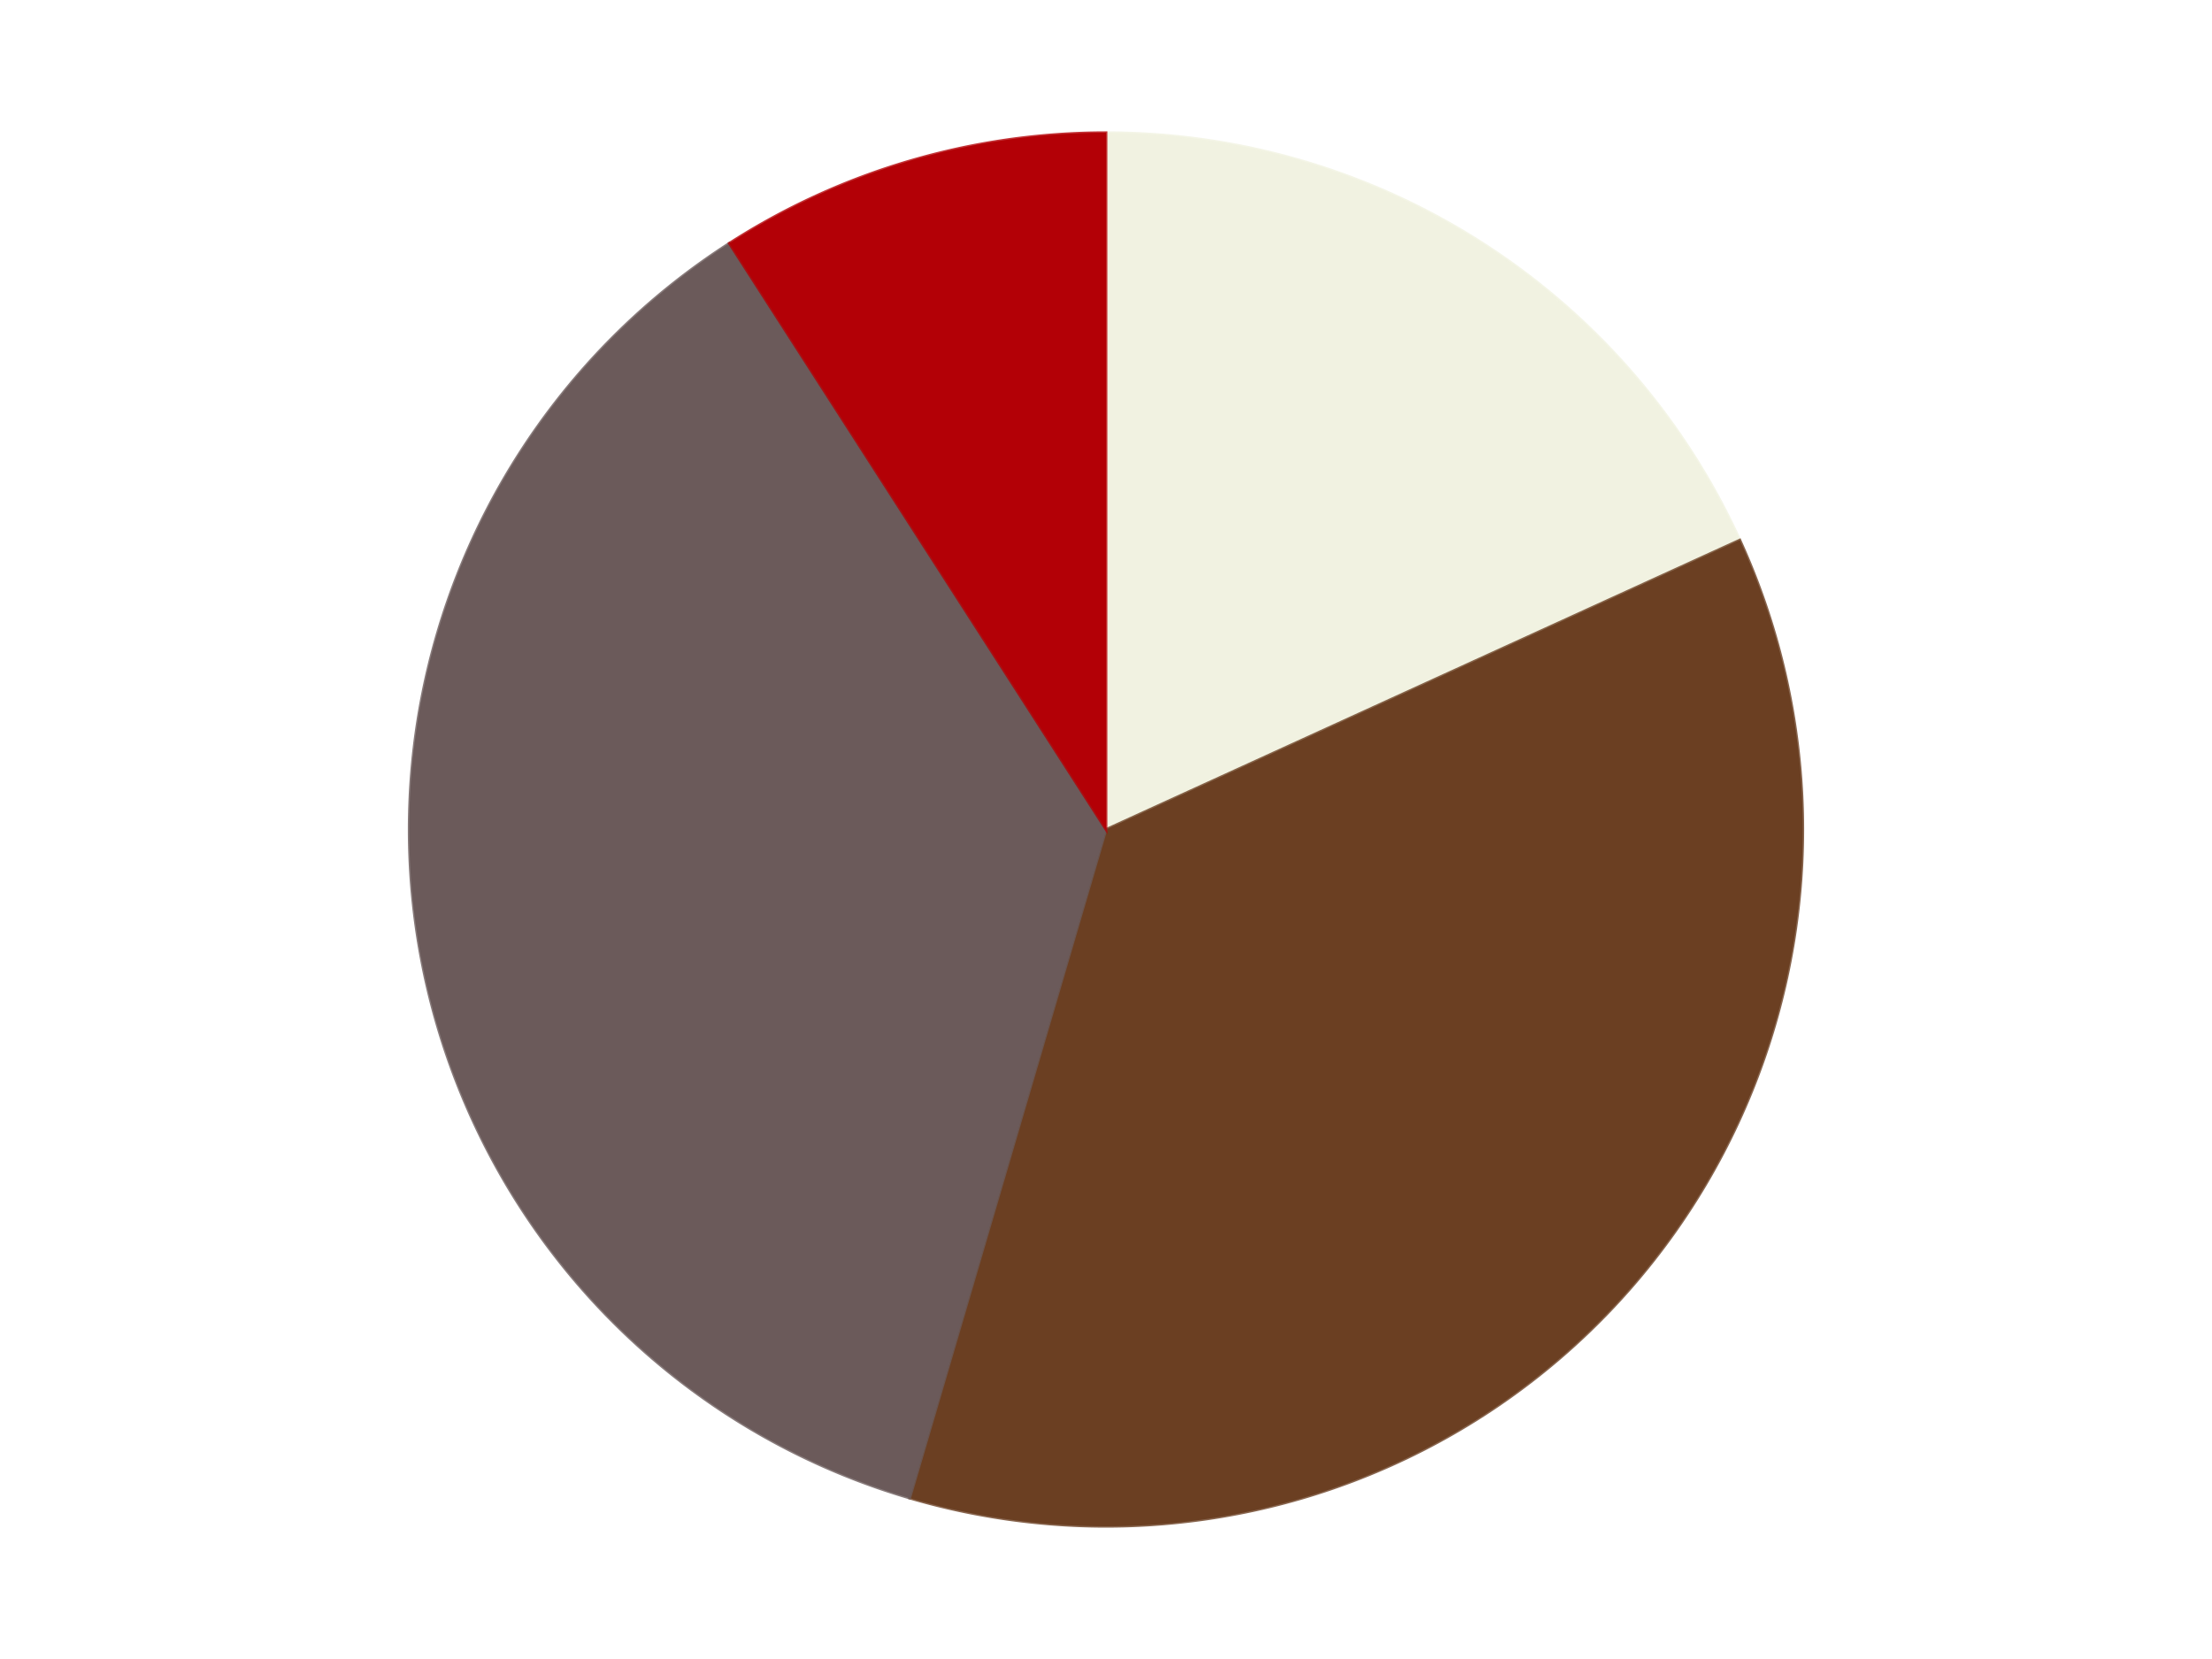
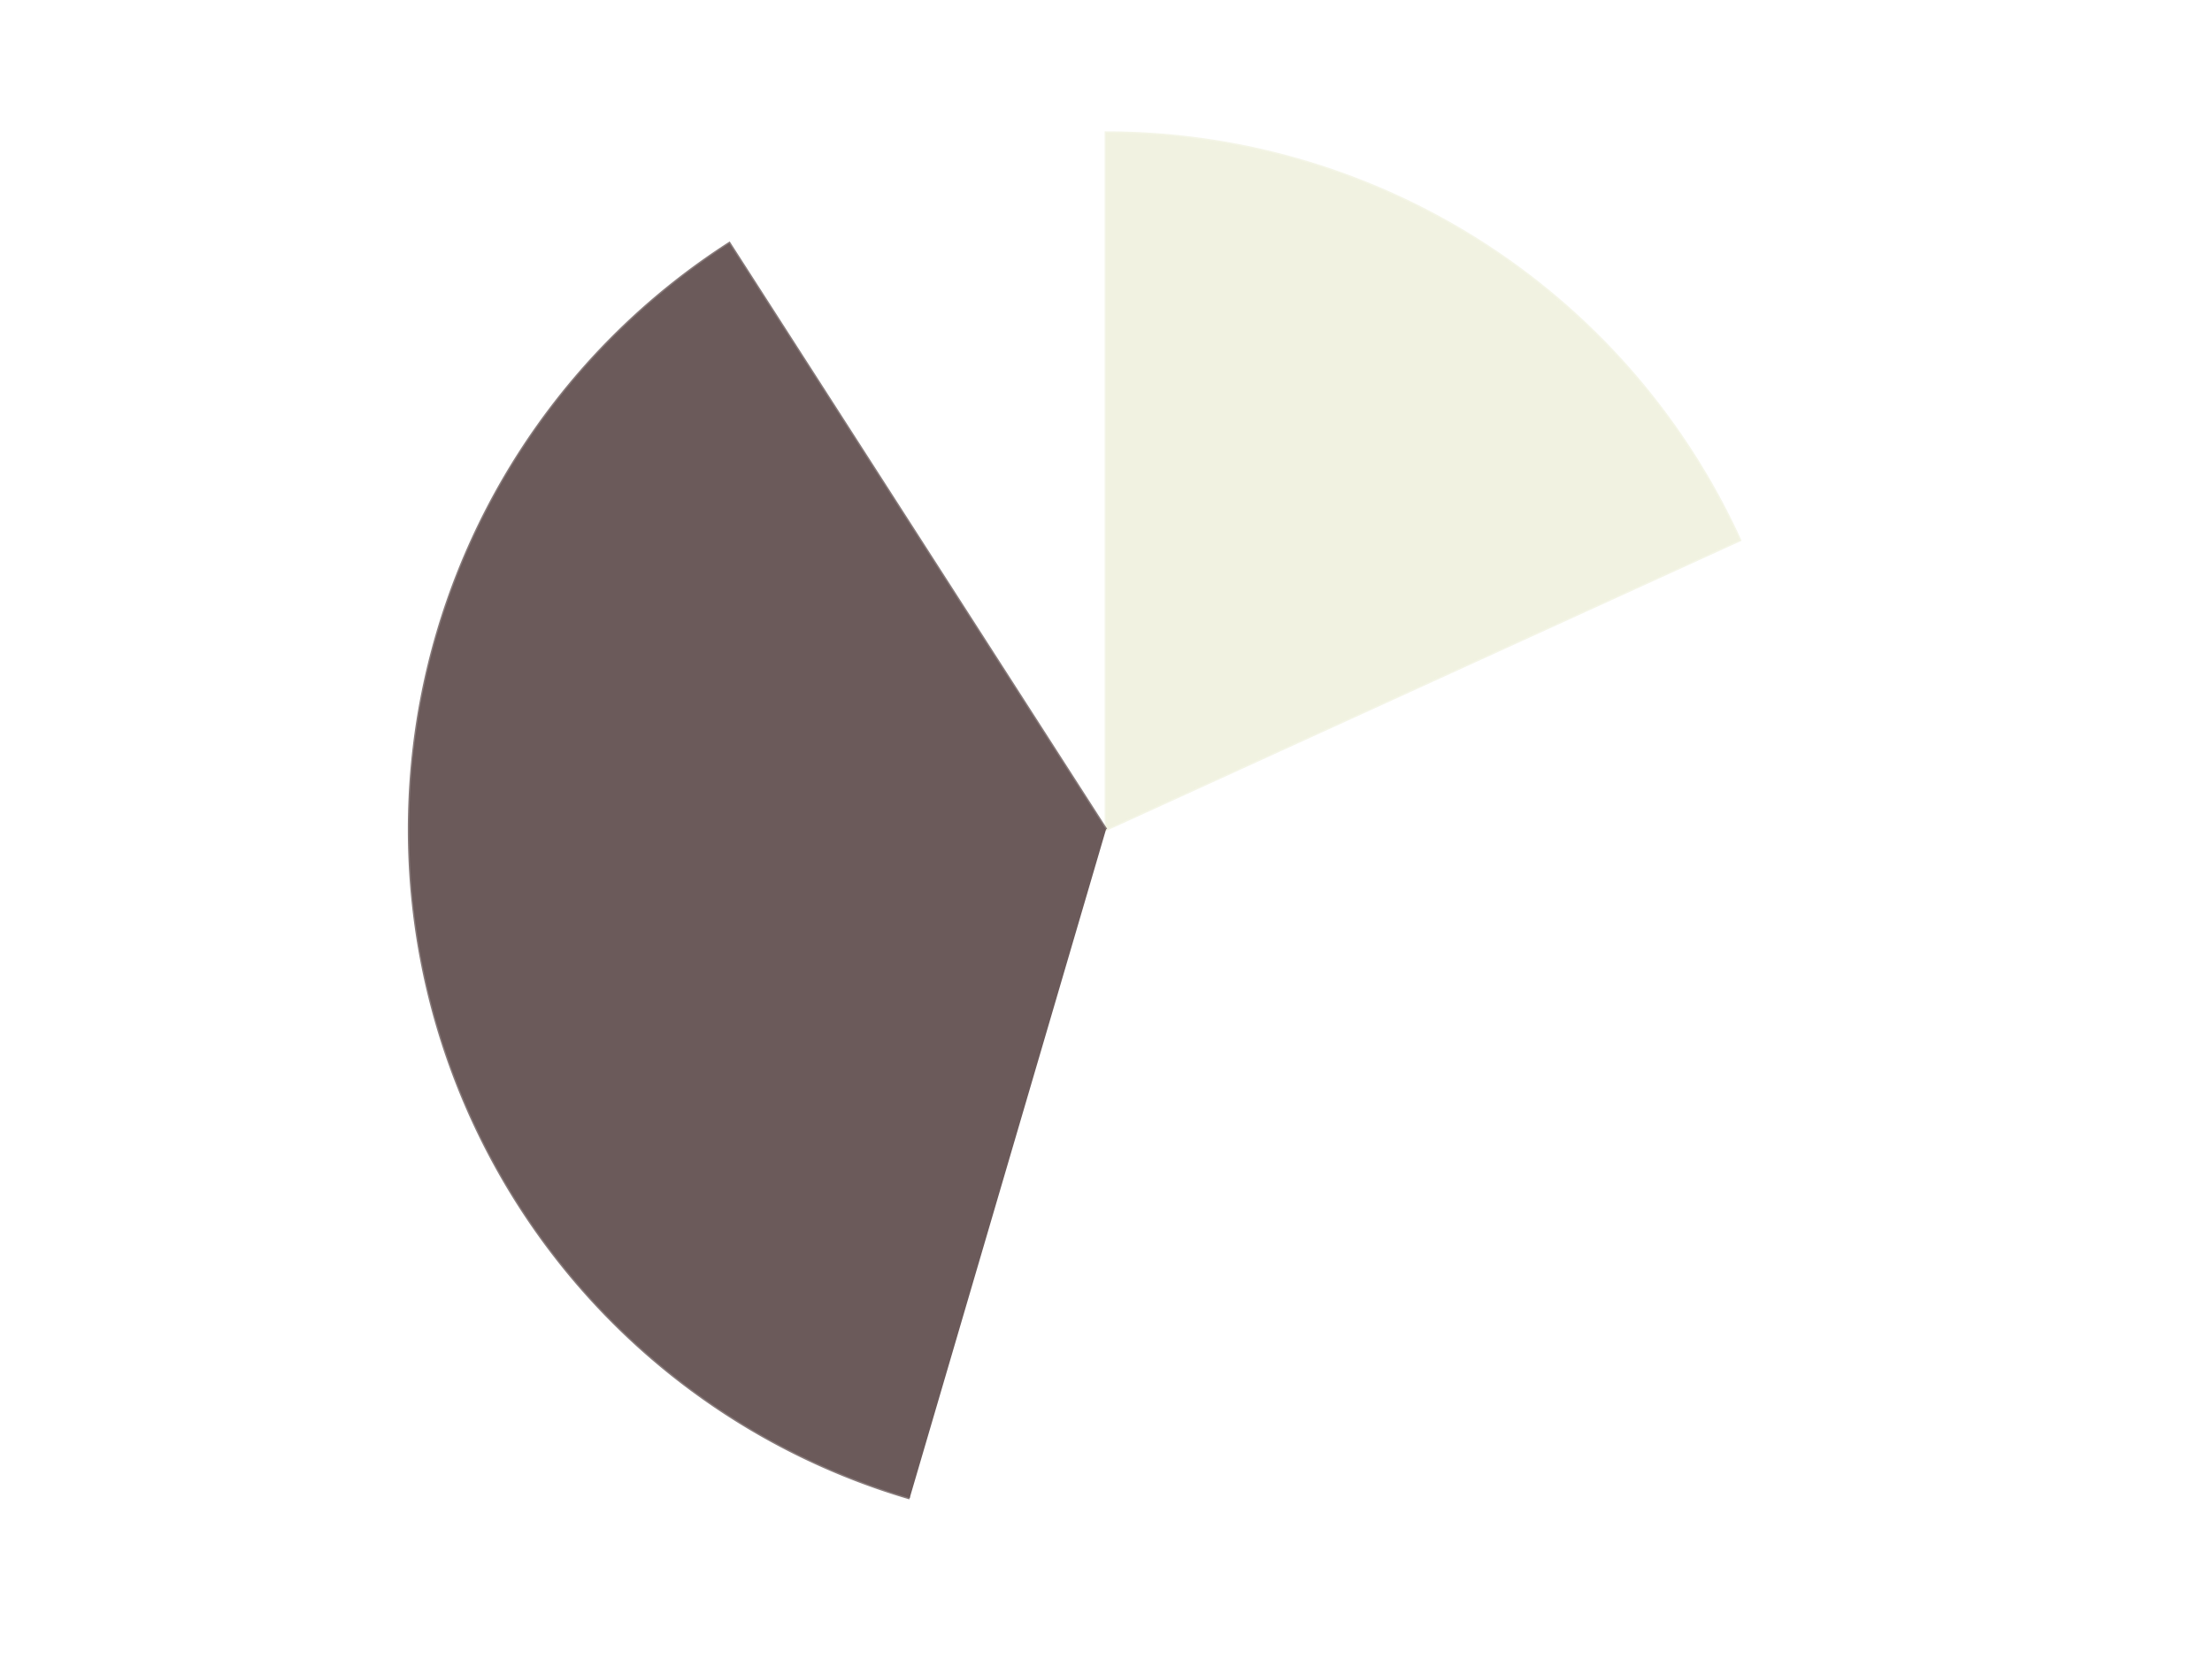
<svg xmlns="http://www.w3.org/2000/svg" xmlns:xlink="http://www.w3.org/1999/xlink" id="chart-bdbe2854-c9ec-407c-a283-65a7cfd7b709" class="pygal-chart" viewBox="0 0 800 600">
  <defs>
    <style type="text/css">#chart-bdbe2854-c9ec-407c-a283-65a7cfd7b709{-webkit-user-select:none;-webkit-font-smoothing:antialiased;font-family:Consolas,"Liberation Mono",Menlo,Courier,monospace}#chart-bdbe2854-c9ec-407c-a283-65a7cfd7b709 .title{font-family:Consolas,"Liberation Mono",Menlo,Courier,monospace;font-size:16px}#chart-bdbe2854-c9ec-407c-a283-65a7cfd7b709 .legends .legend text{font-family:Consolas,"Liberation Mono",Menlo,Courier,monospace;font-size:14px}#chart-bdbe2854-c9ec-407c-a283-65a7cfd7b709 .axis text{font-family:Consolas,"Liberation Mono",Menlo,Courier,monospace;font-size:10px}#chart-bdbe2854-c9ec-407c-a283-65a7cfd7b709 .axis text.major{font-family:Consolas,"Liberation Mono",Menlo,Courier,monospace;font-size:10px}#chart-bdbe2854-c9ec-407c-a283-65a7cfd7b709 .text-overlay text.value{font-family:Consolas,"Liberation Mono",Menlo,Courier,monospace;font-size:16px}#chart-bdbe2854-c9ec-407c-a283-65a7cfd7b709 .text-overlay text.label{font-family:Consolas,"Liberation Mono",Menlo,Courier,monospace;font-size:10px}#chart-bdbe2854-c9ec-407c-a283-65a7cfd7b709 .tooltip{font-family:Consolas,"Liberation Mono",Menlo,Courier,monospace;font-size:14px}#chart-bdbe2854-c9ec-407c-a283-65a7cfd7b709 text.no_data{font-family:Consolas,"Liberation Mono",Menlo,Courier,monospace;font-size:64px}
#chart-bdbe2854-c9ec-407c-a283-65a7cfd7b709{background-color:transparent}#chart-bdbe2854-c9ec-407c-a283-65a7cfd7b709 path,#chart-bdbe2854-c9ec-407c-a283-65a7cfd7b709 line,#chart-bdbe2854-c9ec-407c-a283-65a7cfd7b709 rect,#chart-bdbe2854-c9ec-407c-a283-65a7cfd7b709 circle{-webkit-transition:150ms;-moz-transition:150ms;transition:150ms}#chart-bdbe2854-c9ec-407c-a283-65a7cfd7b709 .graph &gt; .background{fill:transparent}#chart-bdbe2854-c9ec-407c-a283-65a7cfd7b709 .plot &gt; .background{fill:transparent}#chart-bdbe2854-c9ec-407c-a283-65a7cfd7b709 .graph{fill:rgba(0,0,0,.87)}#chart-bdbe2854-c9ec-407c-a283-65a7cfd7b709 text.no_data{fill:rgba(0,0,0,1)}#chart-bdbe2854-c9ec-407c-a283-65a7cfd7b709 .title{fill:rgba(0,0,0,1)}#chart-bdbe2854-c9ec-407c-a283-65a7cfd7b709 .legends .legend text{fill:rgba(0,0,0,.87)}#chart-bdbe2854-c9ec-407c-a283-65a7cfd7b709 .legends .legend:hover text{fill:rgba(0,0,0,1)}#chart-bdbe2854-c9ec-407c-a283-65a7cfd7b709 .axis .line{stroke:rgba(0,0,0,1)}#chart-bdbe2854-c9ec-407c-a283-65a7cfd7b709 .axis .guide.line{stroke:rgba(0,0,0,.54)}#chart-bdbe2854-c9ec-407c-a283-65a7cfd7b709 .axis .major.line{stroke:rgba(0,0,0,.87)}#chart-bdbe2854-c9ec-407c-a283-65a7cfd7b709 .axis text.major{fill:rgba(0,0,0,1)}#chart-bdbe2854-c9ec-407c-a283-65a7cfd7b709 .axis.y .guides:hover .guide.line,#chart-bdbe2854-c9ec-407c-a283-65a7cfd7b709 .line-graph .axis.x .guides:hover .guide.line,#chart-bdbe2854-c9ec-407c-a283-65a7cfd7b709 .stackedline-graph .axis.x .guides:hover .guide.line,#chart-bdbe2854-c9ec-407c-a283-65a7cfd7b709 .xy-graph .axis.x .guides:hover .guide.line{stroke:rgba(0,0,0,1)}#chart-bdbe2854-c9ec-407c-a283-65a7cfd7b709 .axis .guides:hover text{fill:rgba(0,0,0,1)}#chart-bdbe2854-c9ec-407c-a283-65a7cfd7b709 .reactive{fill-opacity:1.0;stroke-opacity:.8;stroke-width:1}#chart-bdbe2854-c9ec-407c-a283-65a7cfd7b709 .ci{stroke:rgba(0,0,0,.87)}#chart-bdbe2854-c9ec-407c-a283-65a7cfd7b709 .reactive.active,#chart-bdbe2854-c9ec-407c-a283-65a7cfd7b709 .active .reactive{fill-opacity:0.6;stroke-opacity:.9;stroke-width:4}#chart-bdbe2854-c9ec-407c-a283-65a7cfd7b709 .ci .reactive.active{stroke-width:1.5}#chart-bdbe2854-c9ec-407c-a283-65a7cfd7b709 .series text{fill:rgba(0,0,0,1)}#chart-bdbe2854-c9ec-407c-a283-65a7cfd7b709 .tooltip rect{fill:transparent;stroke:rgba(0,0,0,1);-webkit-transition:opacity 150ms;-moz-transition:opacity 150ms;transition:opacity 150ms}#chart-bdbe2854-c9ec-407c-a283-65a7cfd7b709 .tooltip .label{fill:rgba(0,0,0,.87)}#chart-bdbe2854-c9ec-407c-a283-65a7cfd7b709 .tooltip .label{fill:rgba(0,0,0,.87)}#chart-bdbe2854-c9ec-407c-a283-65a7cfd7b709 .tooltip .legend{font-size:.8em;fill:rgba(0,0,0,.54)}#chart-bdbe2854-c9ec-407c-a283-65a7cfd7b709 .tooltip .x_label{font-size:.6em;fill:rgba(0,0,0,1)}#chart-bdbe2854-c9ec-407c-a283-65a7cfd7b709 .tooltip .xlink{font-size:.5em;text-decoration:underline}#chart-bdbe2854-c9ec-407c-a283-65a7cfd7b709 .tooltip .value{font-size:1.5em}#chart-bdbe2854-c9ec-407c-a283-65a7cfd7b709 .bound{font-size:.5em}#chart-bdbe2854-c9ec-407c-a283-65a7cfd7b709 .max-value{font-size:.75em;fill:rgba(0,0,0,.54)}#chart-bdbe2854-c9ec-407c-a283-65a7cfd7b709 .map-element{fill:transparent;stroke:rgba(0,0,0,.54) !important}#chart-bdbe2854-c9ec-407c-a283-65a7cfd7b709 .map-element .reactive{fill-opacity:inherit;stroke-opacity:inherit}#chart-bdbe2854-c9ec-407c-a283-65a7cfd7b709 .color-0,#chart-bdbe2854-c9ec-407c-a283-65a7cfd7b709 .color-0 a:visited{stroke:#F44336;fill:#F44336}#chart-bdbe2854-c9ec-407c-a283-65a7cfd7b709 .color-1,#chart-bdbe2854-c9ec-407c-a283-65a7cfd7b709 .color-1 a:visited{stroke:#3F51B5;fill:#3F51B5}#chart-bdbe2854-c9ec-407c-a283-65a7cfd7b709 .color-2,#chart-bdbe2854-c9ec-407c-a283-65a7cfd7b709 .color-2 a:visited{stroke:#009688;fill:#009688}#chart-bdbe2854-c9ec-407c-a283-65a7cfd7b709 .color-3,#chart-bdbe2854-c9ec-407c-a283-65a7cfd7b709 .color-3 a:visited{stroke:#FFC107;fill:#FFC107}#chart-bdbe2854-c9ec-407c-a283-65a7cfd7b709 .text-overlay .color-0 text{fill:black}#chart-bdbe2854-c9ec-407c-a283-65a7cfd7b709 .text-overlay .color-1 text{fill:black}#chart-bdbe2854-c9ec-407c-a283-65a7cfd7b709 .text-overlay .color-2 text{fill:black}#chart-bdbe2854-c9ec-407c-a283-65a7cfd7b709 .text-overlay .color-3 text{fill:black}
#chart-bdbe2854-c9ec-407c-a283-65a7cfd7b709 text.no_data{text-anchor:middle}#chart-bdbe2854-c9ec-407c-a283-65a7cfd7b709 .guide.line{fill:none}#chart-bdbe2854-c9ec-407c-a283-65a7cfd7b709 .centered{text-anchor:middle}#chart-bdbe2854-c9ec-407c-a283-65a7cfd7b709 .title{text-anchor:middle}#chart-bdbe2854-c9ec-407c-a283-65a7cfd7b709 .legends .legend text{fill-opacity:1}#chart-bdbe2854-c9ec-407c-a283-65a7cfd7b709 .axis.x text{text-anchor:middle}#chart-bdbe2854-c9ec-407c-a283-65a7cfd7b709 .axis.x:not(.web) text[transform]{text-anchor:start}#chart-bdbe2854-c9ec-407c-a283-65a7cfd7b709 .axis.x:not(.web) text[transform].backwards{text-anchor:end}#chart-bdbe2854-c9ec-407c-a283-65a7cfd7b709 .axis.y text{text-anchor:end}#chart-bdbe2854-c9ec-407c-a283-65a7cfd7b709 .axis.y text[transform].backwards{text-anchor:start}#chart-bdbe2854-c9ec-407c-a283-65a7cfd7b709 .axis.y2 text{text-anchor:start}#chart-bdbe2854-c9ec-407c-a283-65a7cfd7b709 .axis.y2 text[transform].backwards{text-anchor:end}#chart-bdbe2854-c9ec-407c-a283-65a7cfd7b709 .axis .guide.line{stroke-dasharray:4,4;stroke:black}#chart-bdbe2854-c9ec-407c-a283-65a7cfd7b709 .axis .major.guide.line{stroke-dasharray:6,6;stroke:black}#chart-bdbe2854-c9ec-407c-a283-65a7cfd7b709 .horizontal .axis.y .guide.line,#chart-bdbe2854-c9ec-407c-a283-65a7cfd7b709 .horizontal .axis.y2 .guide.line,#chart-bdbe2854-c9ec-407c-a283-65a7cfd7b709 .vertical .axis.x .guide.line{opacity:0}#chart-bdbe2854-c9ec-407c-a283-65a7cfd7b709 .horizontal .axis.always_show .guide.line,#chart-bdbe2854-c9ec-407c-a283-65a7cfd7b709 .vertical .axis.always_show .guide.line{opacity:1 !important}#chart-bdbe2854-c9ec-407c-a283-65a7cfd7b709 .axis.y .guides:hover .guide.line,#chart-bdbe2854-c9ec-407c-a283-65a7cfd7b709 .axis.y2 .guides:hover .guide.line,#chart-bdbe2854-c9ec-407c-a283-65a7cfd7b709 .axis.x .guides:hover .guide.line{opacity:1}#chart-bdbe2854-c9ec-407c-a283-65a7cfd7b709 .axis .guides:hover text{opacity:1}#chart-bdbe2854-c9ec-407c-a283-65a7cfd7b709 .nofill{fill:none}#chart-bdbe2854-c9ec-407c-a283-65a7cfd7b709 .subtle-fill{fill-opacity:.2}#chart-bdbe2854-c9ec-407c-a283-65a7cfd7b709 .dot{stroke-width:1px;fill-opacity:1;stroke-opacity:1}#chart-bdbe2854-c9ec-407c-a283-65a7cfd7b709 .dot.active{stroke-width:5px}#chart-bdbe2854-c9ec-407c-a283-65a7cfd7b709 .dot.negative{fill:transparent}#chart-bdbe2854-c9ec-407c-a283-65a7cfd7b709 text,#chart-bdbe2854-c9ec-407c-a283-65a7cfd7b709 tspan{stroke:none !important}#chart-bdbe2854-c9ec-407c-a283-65a7cfd7b709 .series text.active{opacity:1}#chart-bdbe2854-c9ec-407c-a283-65a7cfd7b709 .tooltip rect{fill-opacity:.95;stroke-width:.5}#chart-bdbe2854-c9ec-407c-a283-65a7cfd7b709 .tooltip text{fill-opacity:1}#chart-bdbe2854-c9ec-407c-a283-65a7cfd7b709 .showable{visibility:hidden}#chart-bdbe2854-c9ec-407c-a283-65a7cfd7b709 .showable.shown{visibility:visible}#chart-bdbe2854-c9ec-407c-a283-65a7cfd7b709 .gauge-background{fill:rgba(229,229,229,1);stroke:none}#chart-bdbe2854-c9ec-407c-a283-65a7cfd7b709 .bg-lines{stroke:transparent;stroke-width:2px}</style>
    <script type="text/javascript">window.pygal = window.pygal || {};window.pygal.config = window.pygal.config || {};window.pygal.config['bdbe2854-c9ec-407c-a283-65a7cfd7b709'] = {"allow_interruptions": false, "box_mode": "extremes", "classes": ["pygal-chart"], "css": ["file://style.css", "file://graph.css"], "defs": [], "disable_xml_declaration": false, "dots_size": 2.5, "dynamic_print_values": false, "explicit_size": false, "fill": false, "force_uri_protocol": "https", "formatter": null, "half_pie": false, "height": 600, "include_x_axis": false, "inner_radius": 0, "interpolate": null, "interpolation_parameters": {}, "interpolation_precision": 250, "inverse_y_axis": false, "js": ["//kozea.github.io/pygal.js/2.0.x/pygal-tooltips.min.js"], "legend_at_bottom": false, "legend_at_bottom_columns": null, "legend_box_size": 12, "logarithmic": false, "margin": 20, "margin_bottom": null, "margin_left": null, "margin_right": null, "margin_top": null, "max_scale": 16, "min_scale": 4, "missing_value_fill_truncation": "x", "no_data_text": "No data", "no_prefix": false, "order_min": null, "pretty_print": false, "print_labels": false, "print_values": false, "print_values_position": "center", "print_zeroes": true, "range": null, "rounded_bars": null, "secondary_range": null, "show_dots": true, "show_legend": false, "show_minor_x_labels": true, "show_minor_y_labels": true, "show_only_major_dots": false, "show_x_guides": false, "show_x_labels": true, "show_y_guides": true, "show_y_labels": true, "spacing": 10, "stack_from_top": false, "strict": false, "stroke": true, "stroke_style": null, "style": {"background": "transparent", "ci_colors": [], "colors": ["#F44336", "#3F51B5", "#009688", "#FFC107", "#FF5722", "#9C27B0", "#03A9F4", "#8BC34A", "#FF9800", "#E91E63", "#2196F3", "#4CAF50", "#FFEB3B", "#673AB7", "#00BCD4", "#CDDC39", "#9E9E9E", "#607D8B"], "dot_opacity": "1", "font_family": "Consolas, \"Liberation Mono\", Menlo, Courier, monospace", "foreground": "rgba(0, 0, 0, .87)", "foreground_strong": "rgba(0, 0, 0, 1)", "foreground_subtle": "rgba(0, 0, 0, .54)", "guide_stroke_color": "black", "guide_stroke_dasharray": "4,4", "label_font_family": "Consolas, \"Liberation Mono\", Menlo, Courier, monospace", "label_font_size": 10, "legend_font_family": "Consolas, \"Liberation Mono\", Menlo, Courier, monospace", "legend_font_size": 14, "major_guide_stroke_color": "black", "major_guide_stroke_dasharray": "6,6", "major_label_font_family": "Consolas, \"Liberation Mono\", Menlo, Courier, monospace", "major_label_font_size": 10, "no_data_font_family": "Consolas, \"Liberation Mono\", Menlo, Courier, monospace", "no_data_font_size": 64, "opacity": "1.0", "opacity_hover": "0.6", "plot_background": "transparent", "stroke_opacity": ".8", "stroke_opacity_hover": ".9", "stroke_width": "1", "stroke_width_hover": "4", "title_font_family": "Consolas, \"Liberation Mono\", Menlo, Courier, monospace", "title_font_size": 16, "tooltip_font_family": "Consolas, \"Liberation Mono\", Menlo, Courier, monospace", "tooltip_font_size": 14, "transition": "150ms", "value_background": "rgba(229, 229, 229, 1)", "value_colors": [], "value_font_family": "Consolas, \"Liberation Mono\", Menlo, Courier, monospace", "value_font_size": 16, "value_label_font_family": "Consolas, \"Liberation Mono\", Menlo, Courier, monospace", "value_label_font_size": 10}, "title": null, "tooltip_border_radius": 0, "tooltip_fancy_mode": true, "truncate_label": null, "truncate_legend": null, "width": 800, "x_label_rotation": 0, "x_labels": null, "x_labels_major": null, "x_labels_major_count": null, "x_labels_major_every": null, "x_title": null, "xrange": null, "y_label_rotation": 0, "y_labels": null, "y_labels_major": null, "y_labels_major_count": null, "y_labels_major_every": null, "y_title": null, "zero": 0, "legends": ["Chrome Gold", "Brown", "Dark Gray", "Red"]}</script>
    <script type="text/javascript" xlink:href="https://kozea.github.io/pygal.js/2.0.x/pygal-tooltips.min.js" />
  </defs>
  <title>Pygal</title>
  <g class="graph pie-graph vertical">
-     <rect x="0" y="0" width="800" height="600" class="background" />
    <g transform="translate(20, 20)" class="plot">
      <rect x="0" y="0" width="760" height="560" class="background" />
      <g class="series serie-0 color-0">
        <g class="slices">
          <g class="slice" style="fill: #f1f2e1; stroke: #f1f2e1">
            <path d="M380 28 A252 252 0 0 1 609.227 175.315 L380 280 A0 0 0 0 0 380 280 z" class="slice reactive tooltip-trigger" />
            <desc class="value">2</desc>
            <desc class="x centered">448.1207429994053</desc>
            <desc class="y centered">174.00205486327116</desc>
          </g>
        </g>
      </g>
      <g class="series serie-1 color-1">
        <g class="slices">
          <g class="slice" style="fill: #6B3F22; stroke: #6B3F22">
-             <path d="M609.227 175.315 A252 252 0 0 1 309.003 521.792 L380 280 A0 0 0 0 0 380 280 z" class="slice reactive tooltip-trigger" />
            <desc class="value">4</desc>
            <desc class="x centered">475.22444636863656</desc>
            <desc class="y centered">362.5124524771059</desc>
          </g>
        </g>
      </g>
      <g class="series serie-2 color-2">
        <g class="slices">
          <g class="slice" style="fill: #6B5A5A; stroke: #6B5A5A">
-             <path d="M309.003 521.792 A252 252 0 0 1 243.759 68.004 L380 280 A0 0 0 0 0 380 280 z" class="slice reactive tooltip-trigger" />
+             <path d="M309.003 521.792 A252 252 0 0 1 243.759 68.004 L380 280 A0 0 0 0 0 380 280 " class="slice reactive tooltip-trigger" />
            <desc class="value">4</desc>
            <desc class="x centered">255.28249832300247</desc>
            <desc class="y centered">297.93166962243396</desc>
          </g>
        </g>
      </g>
      <g class="series serie-3 color-3">
        <g class="slices">
          <g class="slice" style="fill: #B30006; stroke: #B30006">
-             <path d="M243.759 68.004 A252 252 0 0 1 380 28 L380 280 A0 0 0 0 0 380 280 z" class="slice reactive tooltip-trigger" />
            <desc class="value">1</desc>
            <desc class="x centered">344.50169783797986</desc>
            <desc class="y centered">159.10388532457333</desc>
          </g>
        </g>
      </g>
    </g>
    <g class="titles" />
    <g transform="translate(20, 20)" class="plot overlay">
      <g class="series serie-0 color-0" />
      <g class="series serie-1 color-1" />
      <g class="series serie-2 color-2" />
      <g class="series serie-3 color-3" />
    </g>
    <g transform="translate(20, 20)" class="plot text-overlay">
      <g class="series serie-0 color-0" />
      <g class="series serie-1 color-1" />
      <g class="series serie-2 color-2" />
      <g class="series serie-3 color-3" />
    </g>
    <g transform="translate(20, 20)" class="plot tooltip-overlay">
      <g transform="translate(0 0)" style="opacity: 0" class="tooltip">
-         <rect rx="0" ry="0" width="0" height="0" class="tooltip-box" />
        <g class="text" />
      </g>
    </g>
  </g>
</svg>